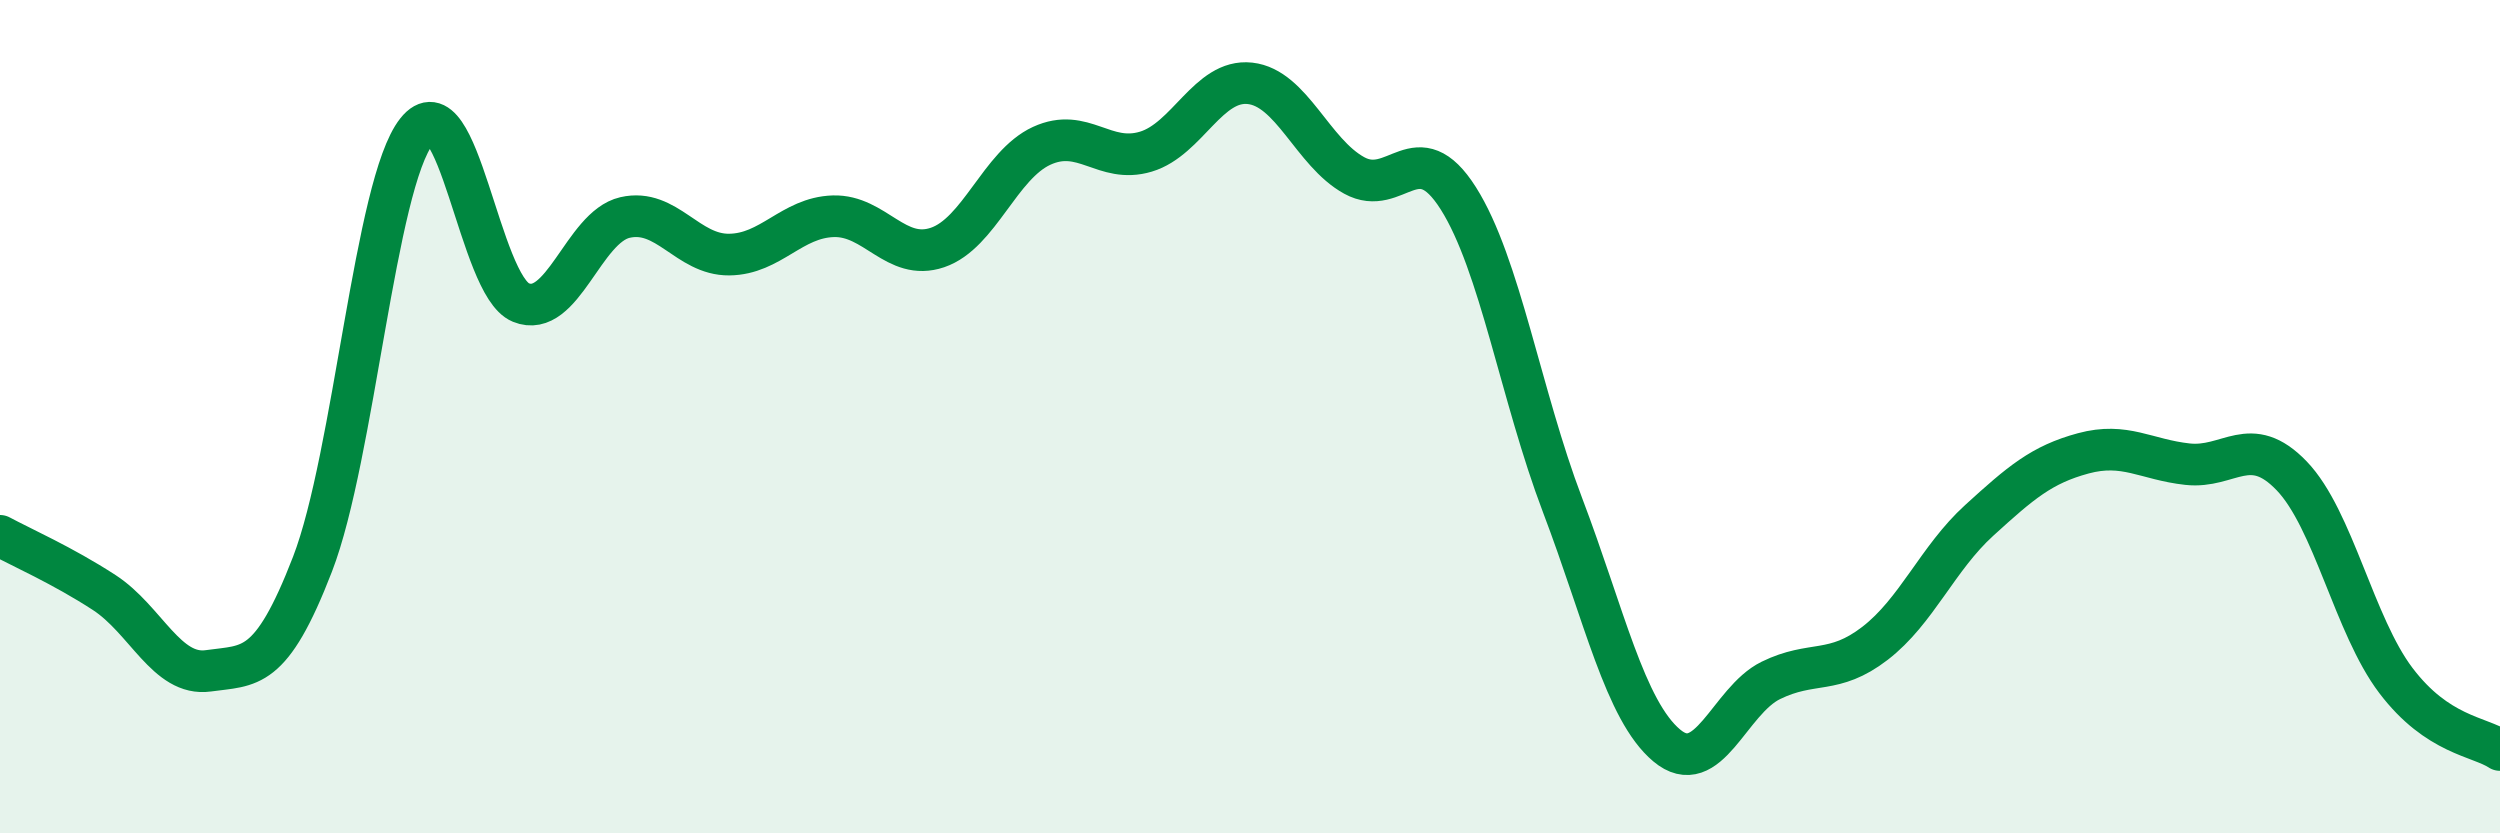
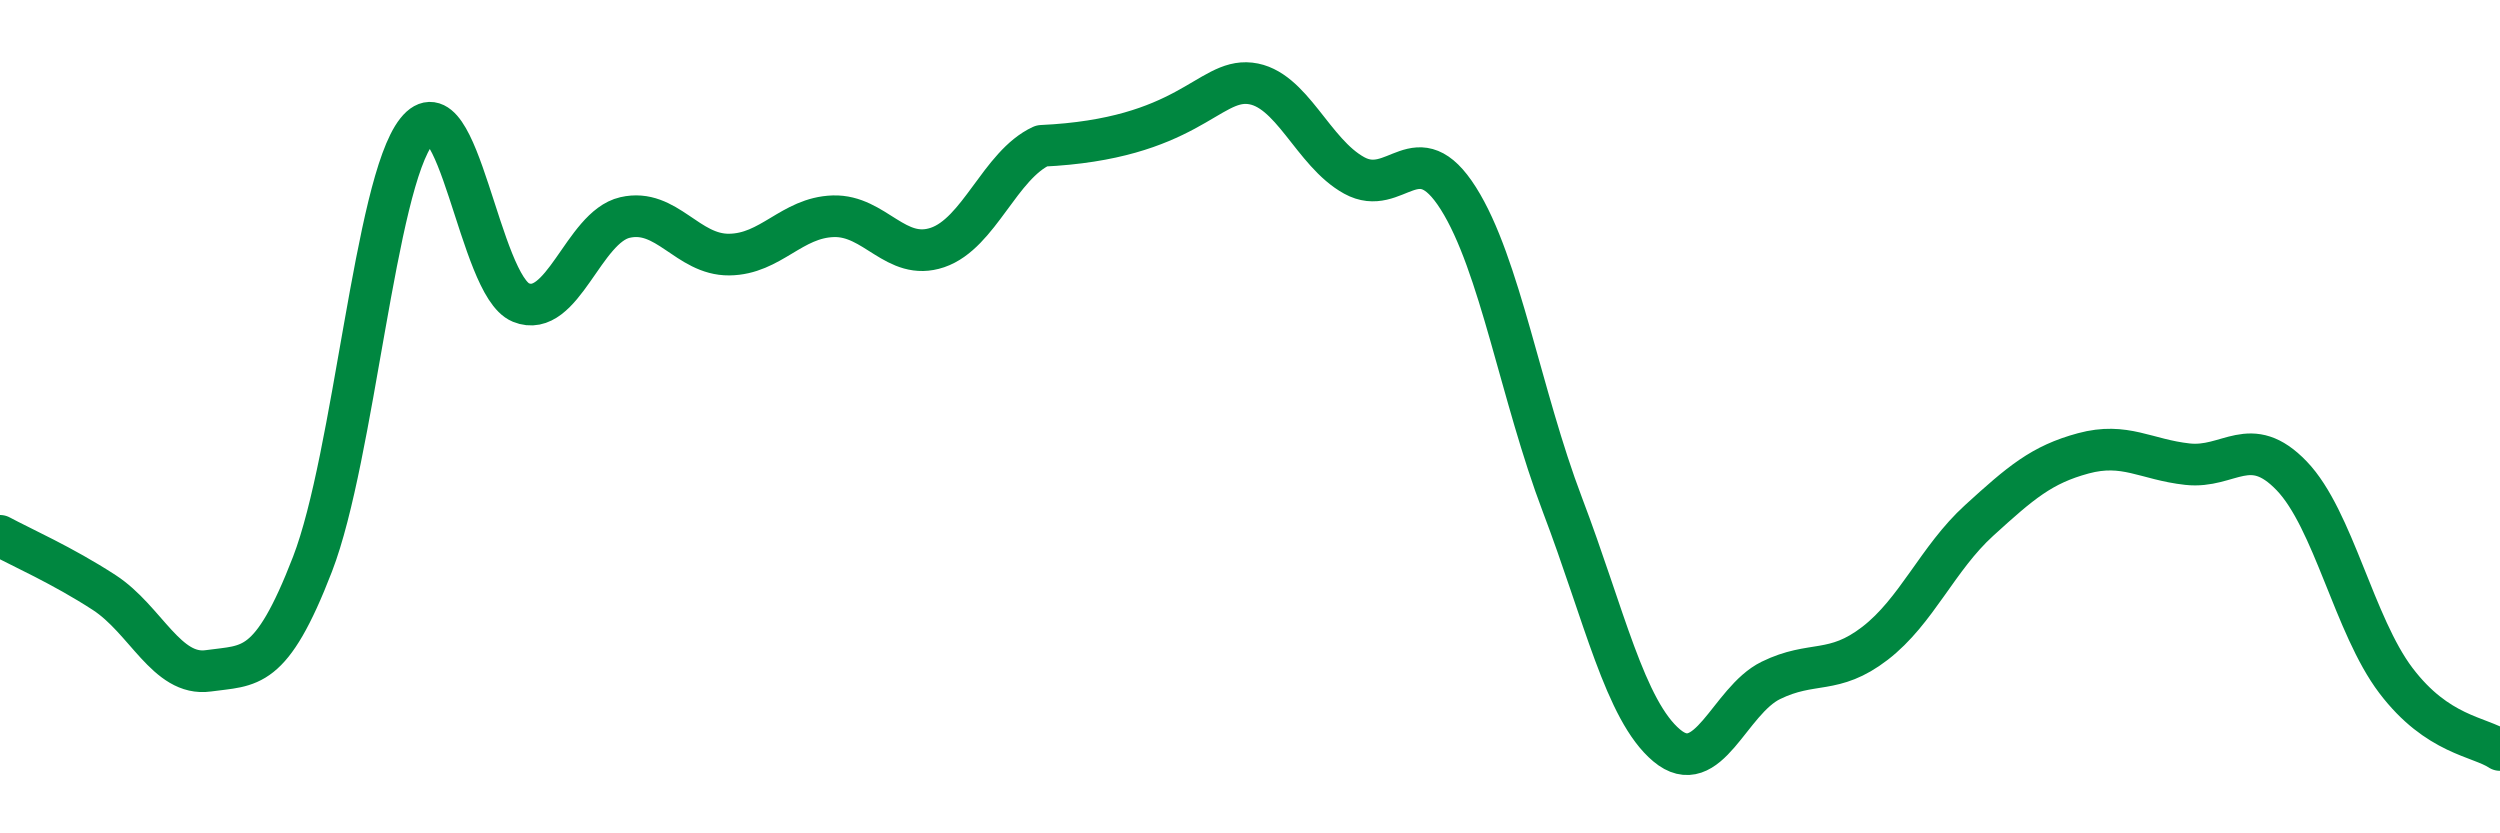
<svg xmlns="http://www.w3.org/2000/svg" width="60" height="20" viewBox="0 0 60 20">
-   <path d="M 0,12.86 C 0.5,13.13 1.5,13.57 2.5,14.22 C 3.5,14.87 4,16.24 5,16.1 C 6,15.96 6.5,16.13 7.5,13.54 C 8.5,10.95 9,4.41 10,3.15 C 11,1.89 11.5,6.85 12.5,7.26 C 13.5,7.67 14,5.45 15,5.22 C 16,4.99 16.5,6.12 17.5,6.11 C 18.5,6.1 19,5.22 20,5.19 C 21,5.16 21.5,6.28 22.5,5.94 C 23.5,5.6 24,3.96 25,3.5 C 26,3.04 26.5,3.94 27.5,3.64 C 28.5,3.34 29,1.89 30,2 C 31,2.11 31.5,3.66 32.5,4.21 C 33.5,4.76 34,3.18 35,4.76 C 36,6.34 36.5,9.49 37.5,12.12 C 38.5,14.75 39,17.05 40,17.89 C 41,18.73 41.5,16.82 42.5,16.33 C 43.5,15.84 44,16.21 45,15.44 C 46,14.67 46.5,13.4 47.5,12.49 C 48.5,11.58 49,11.15 50,10.88 C 51,10.61 51.5,11.03 52.5,11.14 C 53.5,11.25 54,10.38 55,11.42 C 56,12.46 56.5,15.01 57.5,16.33 C 58.5,17.65 59.5,17.67 60,18L60 20L0 20Z" fill="#008740" opacity="0.1" stroke-linecap="round" stroke-linejoin="round" />
-   <path d="M 0,12.86 C 0.5,13.13 1.5,13.57 2.5,14.22 C 3.5,14.87 4,16.24 5,16.1 C 6,15.96 6.5,16.13 7.5,13.54 C 8.5,10.95 9,4.41 10,3.15 C 11,1.89 11.5,6.85 12.5,7.26 C 13.5,7.67 14,5.45 15,5.22 C 16,4.99 16.5,6.12 17.5,6.11 C 18.5,6.1 19,5.22 20,5.19 C 21,5.16 21.5,6.28 22.5,5.94 C 23.5,5.6 24,3.96 25,3.5 C 26,3.04 26.5,3.94 27.5,3.64 C 28.5,3.34 29,1.89 30,2 C 31,2.11 31.5,3.66 32.5,4.21 C 33.5,4.76 34,3.18 35,4.76 C 36,6.34 36.5,9.49 37.5,12.12 C 38.5,14.75 39,17.05 40,17.89 C 41,18.73 41.5,16.82 42.5,16.33 C 43.5,15.84 44,16.21 45,15.44 C 46,14.67 46.5,13.4 47.5,12.49 C 48.5,11.58 49,11.15 50,10.88 C 51,10.61 51.5,11.03 52.5,11.14 C 53.5,11.25 54,10.38 55,11.42 C 56,12.46 56.5,15.01 57.5,16.33 C 58.5,17.65 59.5,17.67 60,18" stroke="#008740" stroke-width="1" fill="none" stroke-linecap="round" stroke-linejoin="round" />
+   <path d="M 0,12.86 C 0.5,13.13 1.5,13.57 2.5,14.22 C 3.5,14.87 4,16.24 5,16.1 C 6,15.96 6.5,16.13 7.5,13.54 C 8.5,10.95 9,4.41 10,3.15 C 11,1.89 11.5,6.85 12.5,7.26 C 13.5,7.67 14,5.45 15,5.22 C 16,4.99 16.5,6.12 17.5,6.11 C 18.5,6.1 19,5.22 20,5.19 C 21,5.16 21.5,6.28 22.5,5.94 C 23.5,5.6 24,3.96 25,3.5 C 28.5,3.34 29,1.89 30,2 C 31,2.11 31.5,3.66 32.5,4.21 C 33.5,4.76 34,3.18 35,4.76 C 36,6.34 36.5,9.49 37.5,12.12 C 38.5,14.75 39,17.05 40,17.89 C 41,18.73 41.5,16.82 42.5,16.33 C 43.5,15.84 44,16.21 45,15.44 C 46,14.67 46.5,13.4 47.5,12.49 C 48.5,11.58 49,11.15 50,10.88 C 51,10.61 51.5,11.03 52.5,11.14 C 53.5,11.25 54,10.38 55,11.42 C 56,12.46 56.5,15.01 57.5,16.33 C 58.5,17.65 59.5,17.67 60,18" stroke="#008740" stroke-width="1" fill="none" stroke-linecap="round" stroke-linejoin="round" />
</svg>